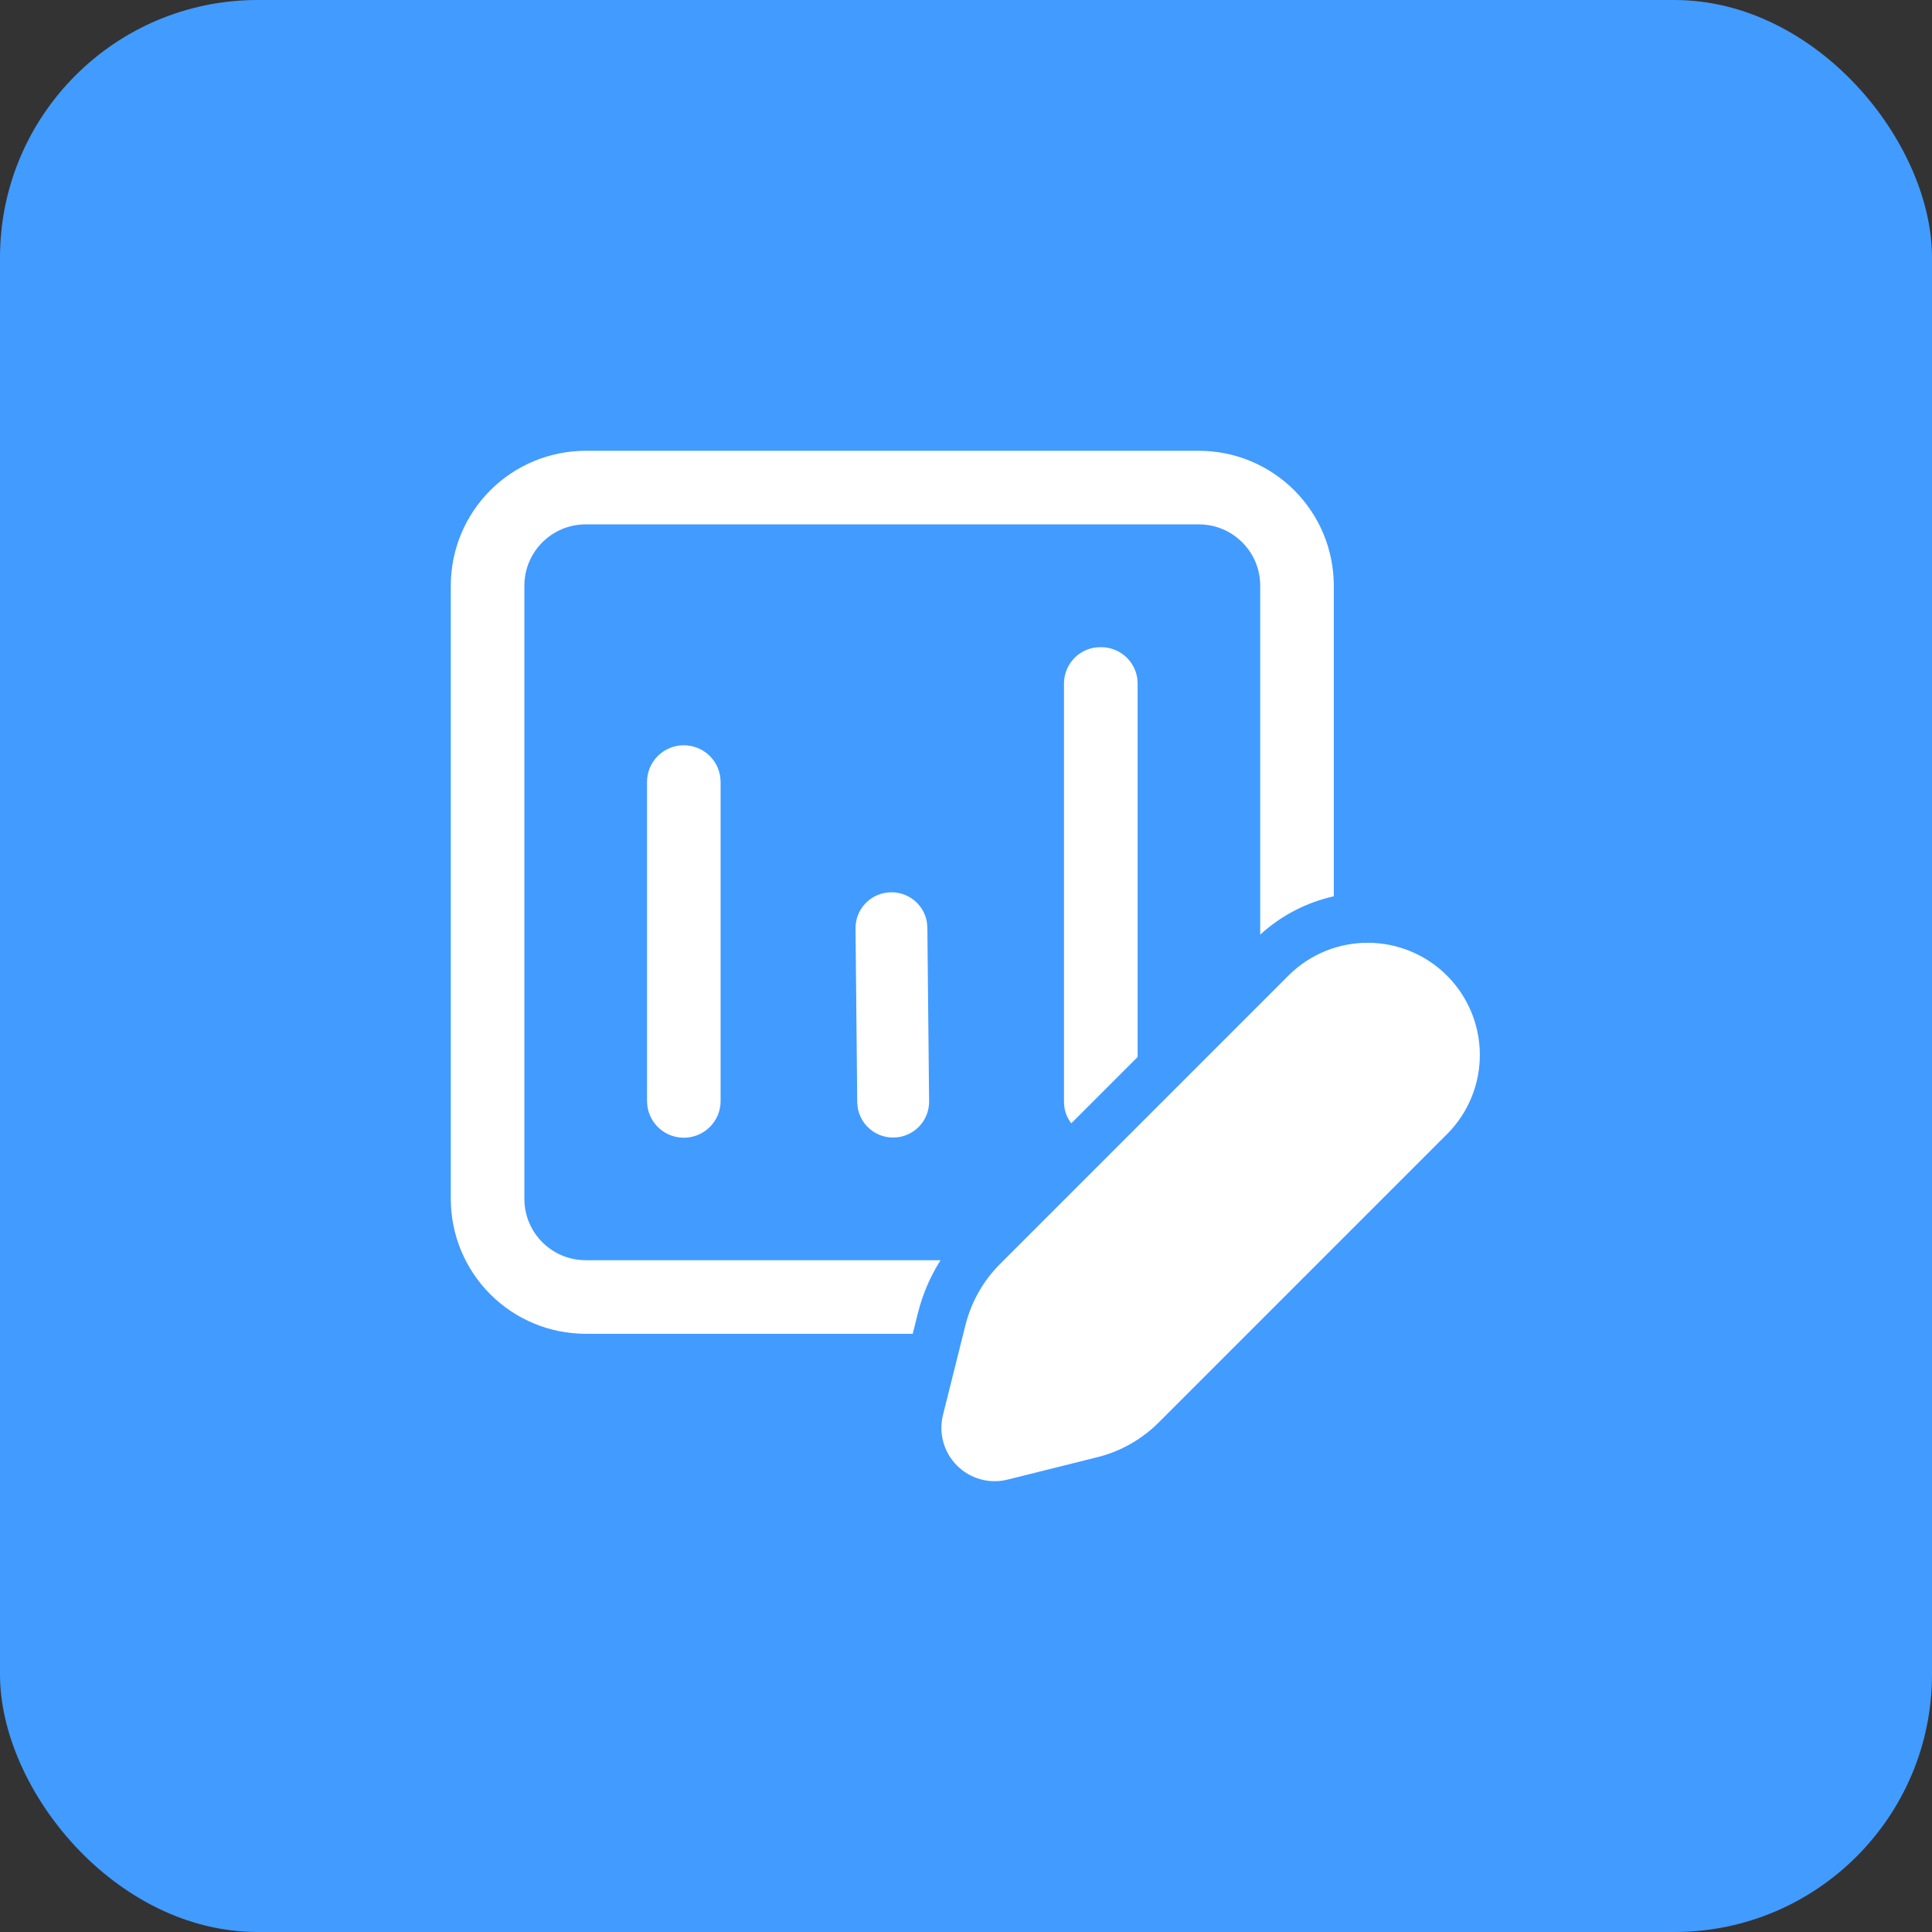
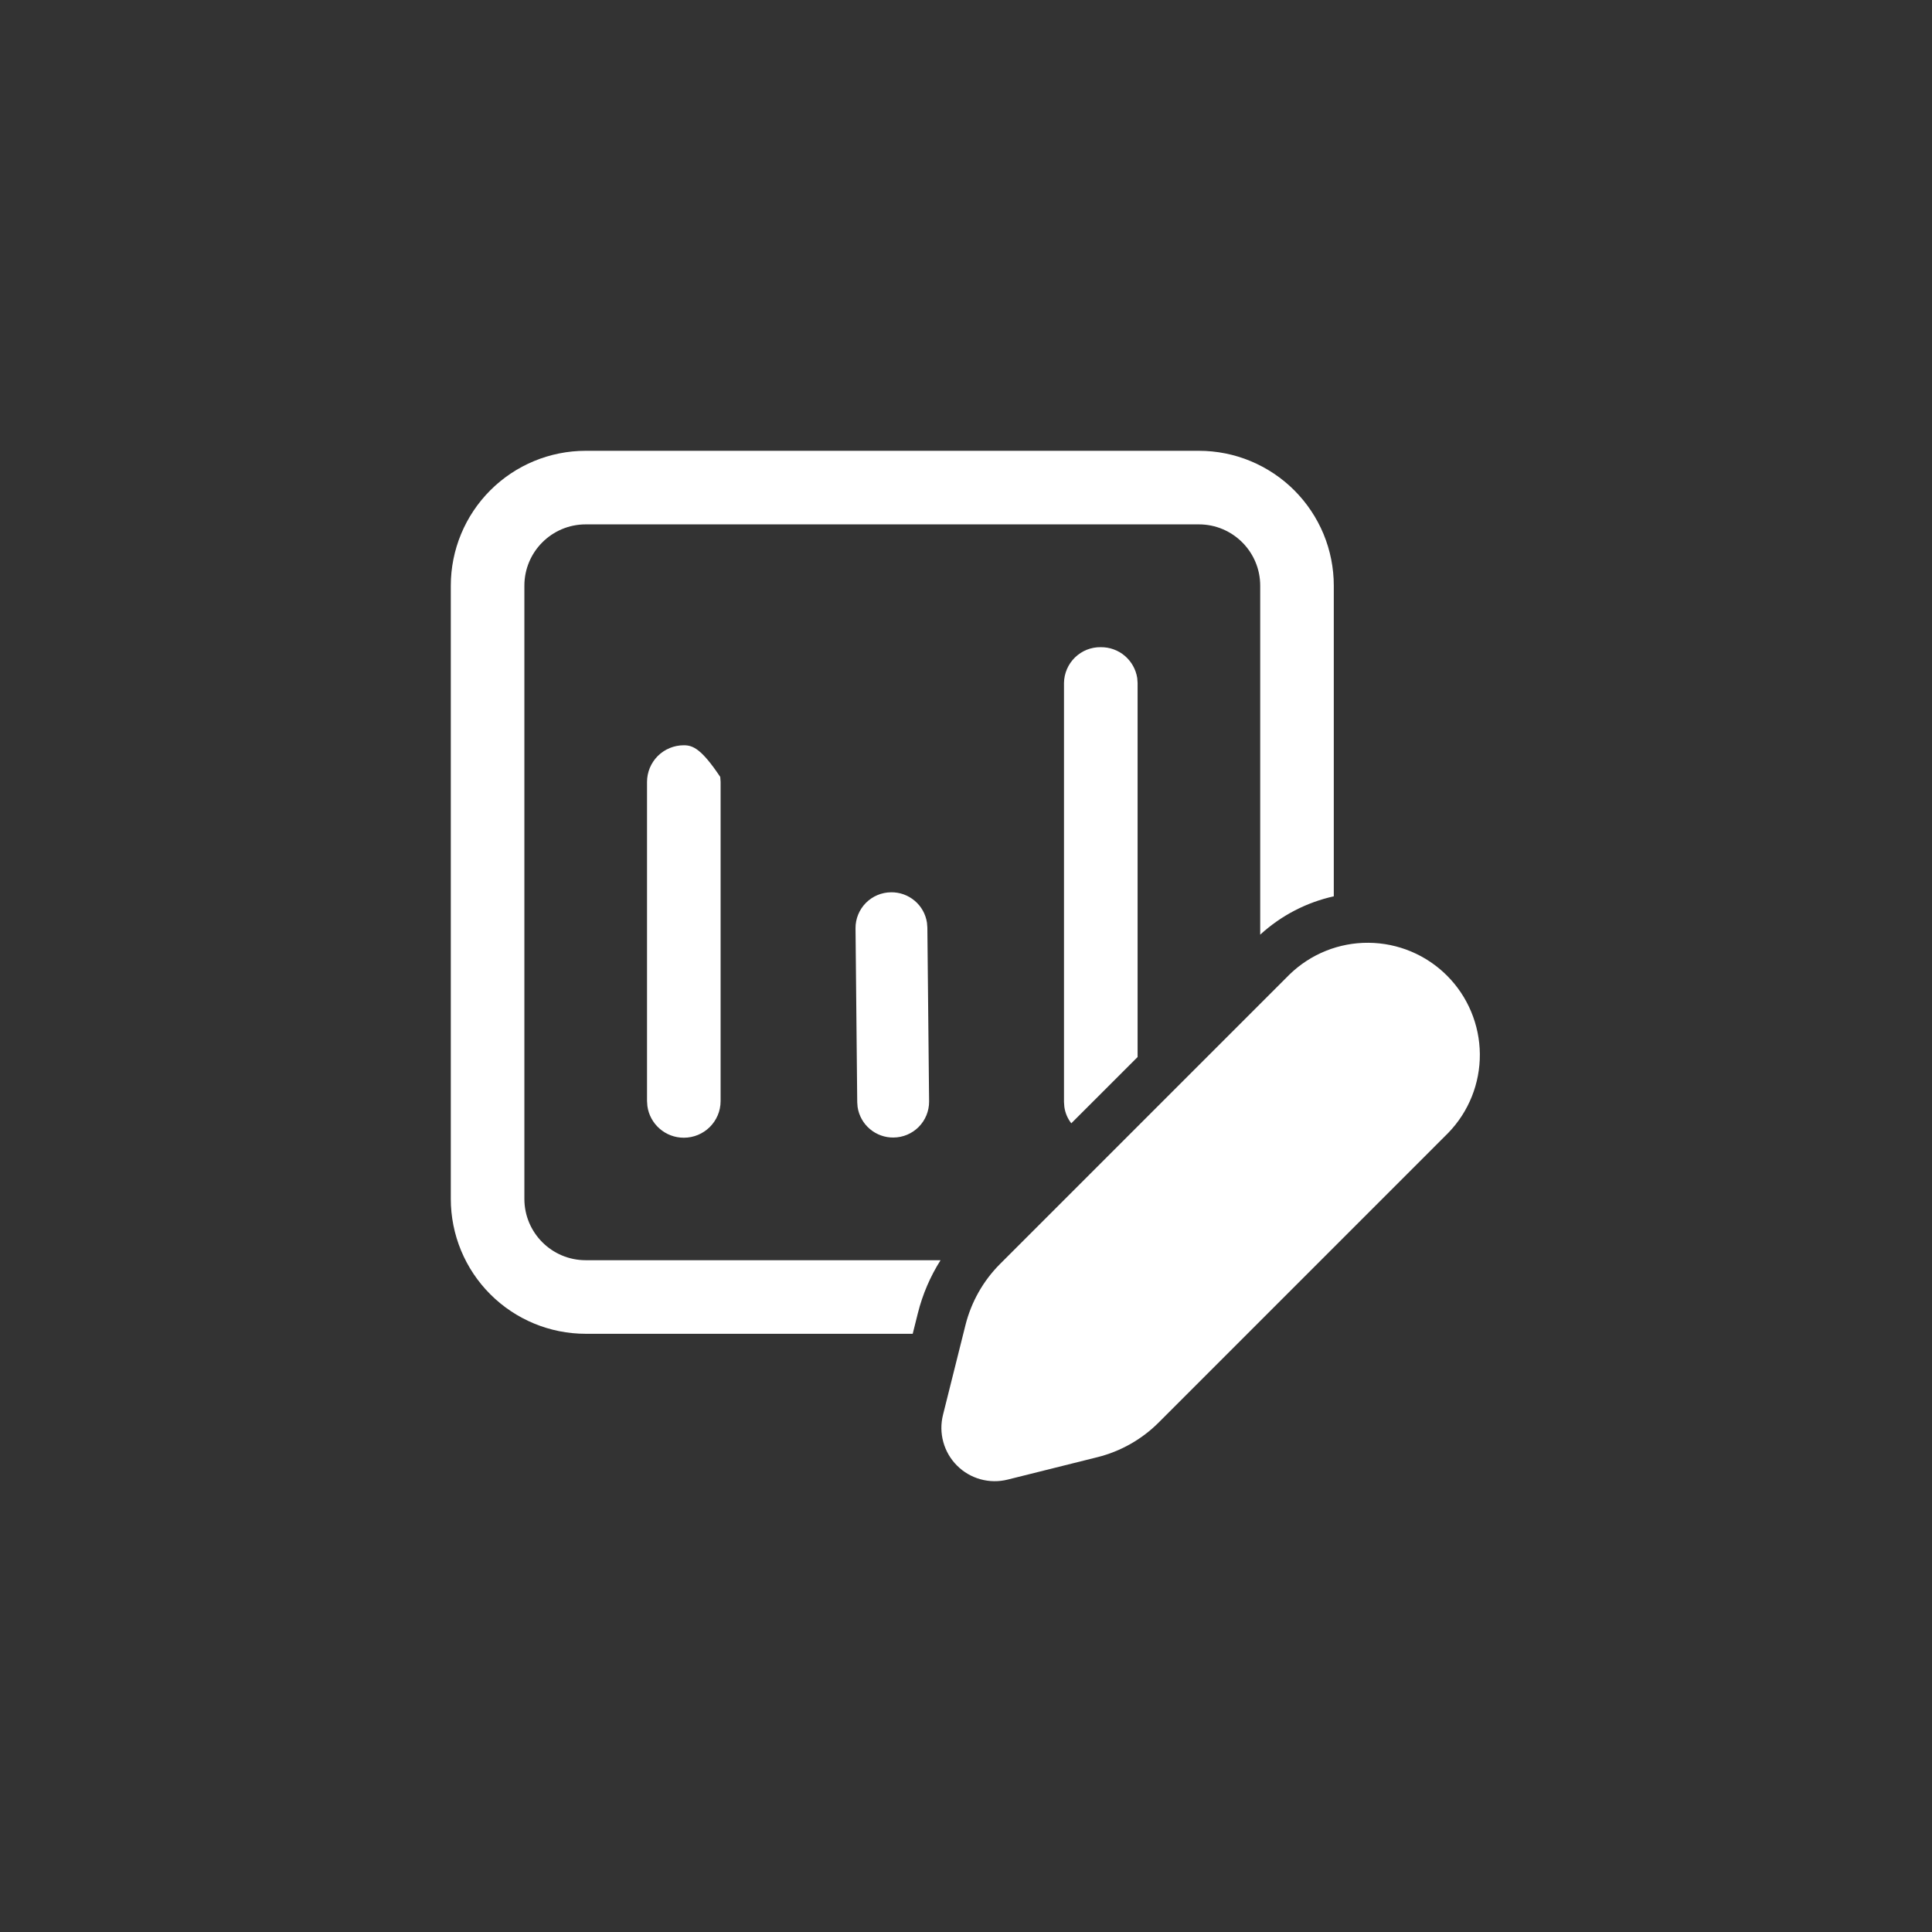
<svg xmlns="http://www.w3.org/2000/svg" width="60" height="60" viewBox="0 0 60 60" fill="none">
  <rect x="0" y="0" width="60" height="60" fill="#333333" stroke="none" />
-   <rect width="60" height="60" rx="8" fill="#429BFF" />
-   <path d="M41.422 18.189C41.422 17.639 41.314 17.095 41.104 16.586C40.893 16.078 40.584 15.616 40.195 15.227C39.806 14.838 39.344 14.53 38.836 14.319C38.328 14.108 37.783 14 37.233 14H18.189C17.078 14 16.013 14.441 15.227 15.227C14.441 16.013 14 17.078 14 18.189V37.233C14 38.344 14.441 39.41 15.227 40.195C16.013 40.981 17.078 41.422 18.189 41.422H28.345L28.505 40.783C28.651 40.198 28.89 39.642 29.21 39.137H18.189C17.138 39.137 16.285 38.284 16.285 37.233V18.189C16.285 17.138 17.138 16.285 18.189 16.285H37.233C38.284 16.285 39.137 17.138 39.137 18.189V29.026C39.803 28.417 40.594 28.02 41.422 27.836V18.189ZM35.329 32.827V21.209L35.318 21.058C35.276 20.789 35.139 20.544 34.931 20.367C34.723 20.191 34.459 20.096 34.186 20.099C34.038 20.096 33.891 20.124 33.753 20.178C33.616 20.233 33.49 20.315 33.384 20.418C33.278 20.521 33.194 20.644 33.135 20.78C33.077 20.916 33.045 21.062 33.043 21.211V34.221L33.054 34.373C33.08 34.564 33.156 34.739 33.27 34.885L35.329 32.827ZM22.368 24.128C22.33 23.855 22.194 23.606 21.986 23.425C21.778 23.245 21.512 23.145 21.236 23.145C21.087 23.145 20.938 23.174 20.8 23.231C20.661 23.288 20.535 23.372 20.429 23.477C20.323 23.583 20.239 23.709 20.181 23.847C20.124 23.985 20.094 24.134 20.094 24.283V34.195L20.105 34.349C20.181 34.905 20.658 35.333 21.236 35.333C21.867 35.333 22.379 34.824 22.379 34.195V24.283L22.368 24.128ZM28.788 28.656C28.748 28.39 28.613 28.148 28.408 27.975C28.203 27.801 27.942 27.707 27.673 27.711C27.379 27.713 27.097 27.832 26.89 28.041C26.683 28.251 26.567 28.534 26.569 28.828L26.622 34.232L26.634 34.383C26.675 34.648 26.81 34.89 27.015 35.063C27.22 35.237 27.481 35.331 27.749 35.327C28.044 35.325 28.325 35.206 28.532 34.997C28.739 34.788 28.855 34.505 28.854 34.21L28.8 28.807L28.788 28.656ZM40.051 30.26L31.058 39.253C30.534 39.777 30.163 40.434 29.983 41.153L29.285 43.942C29.216 44.22 29.219 44.511 29.296 44.786C29.372 45.062 29.519 45.313 29.721 45.515C29.923 45.718 30.175 45.864 30.45 45.94C30.726 46.016 31.017 46.02 31.294 45.95L34.082 45.254C34.802 45.074 35.459 44.702 35.984 44.177L44.975 35.185C45.612 34.529 45.965 33.649 45.958 32.734C45.95 31.82 45.584 30.945 44.938 30.299C44.291 29.652 43.417 29.286 42.503 29.279C41.588 29.271 40.708 29.624 40.051 30.26Z" fill="white" />
+   <path d="M41.422 18.189C41.422 17.639 41.314 17.095 41.104 16.586C40.893 16.078 40.584 15.616 40.195 15.227C39.806 14.838 39.344 14.53 38.836 14.319C38.328 14.108 37.783 14 37.233 14H18.189C17.078 14 16.013 14.441 15.227 15.227C14.441 16.013 14 17.078 14 18.189V37.233C14 38.344 14.441 39.41 15.227 40.195C16.013 40.981 17.078 41.422 18.189 41.422H28.345L28.505 40.783C28.651 40.198 28.89 39.642 29.21 39.137H18.189C17.138 39.137 16.285 38.284 16.285 37.233V18.189C16.285 17.138 17.138 16.285 18.189 16.285H37.233C38.284 16.285 39.137 17.138 39.137 18.189V29.026C39.803 28.417 40.594 28.02 41.422 27.836V18.189ZM35.329 32.827V21.209L35.318 21.058C35.276 20.789 35.139 20.544 34.931 20.367C34.723 20.191 34.459 20.096 34.186 20.099C34.038 20.096 33.891 20.124 33.753 20.178C33.616 20.233 33.49 20.315 33.384 20.418C33.278 20.521 33.194 20.644 33.135 20.78C33.077 20.916 33.045 21.062 33.043 21.211V34.221L33.054 34.373C33.08 34.564 33.156 34.739 33.27 34.885L35.329 32.827ZM22.368 24.128C21.778 23.245 21.512 23.145 21.236 23.145C21.087 23.145 20.938 23.174 20.8 23.231C20.661 23.288 20.535 23.372 20.429 23.477C20.323 23.583 20.239 23.709 20.181 23.847C20.124 23.985 20.094 24.134 20.094 24.283V34.195L20.105 34.349C20.181 34.905 20.658 35.333 21.236 35.333C21.867 35.333 22.379 34.824 22.379 34.195V24.283L22.368 24.128ZM28.788 28.656C28.748 28.39 28.613 28.148 28.408 27.975C28.203 27.801 27.942 27.707 27.673 27.711C27.379 27.713 27.097 27.832 26.89 28.041C26.683 28.251 26.567 28.534 26.569 28.828L26.622 34.232L26.634 34.383C26.675 34.648 26.81 34.89 27.015 35.063C27.22 35.237 27.481 35.331 27.749 35.327C28.044 35.325 28.325 35.206 28.532 34.997C28.739 34.788 28.855 34.505 28.854 34.21L28.8 28.807L28.788 28.656ZM40.051 30.26L31.058 39.253C30.534 39.777 30.163 40.434 29.983 41.153L29.285 43.942C29.216 44.22 29.219 44.511 29.296 44.786C29.372 45.062 29.519 45.313 29.721 45.515C29.923 45.718 30.175 45.864 30.45 45.94C30.726 46.016 31.017 46.02 31.294 45.95L34.082 45.254C34.802 45.074 35.459 44.702 35.984 44.177L44.975 35.185C45.612 34.529 45.965 33.649 45.958 32.734C45.95 31.82 45.584 30.945 44.938 30.299C44.291 29.652 43.417 29.286 42.503 29.279C41.588 29.271 40.708 29.624 40.051 30.26Z" fill="white" />
</svg>